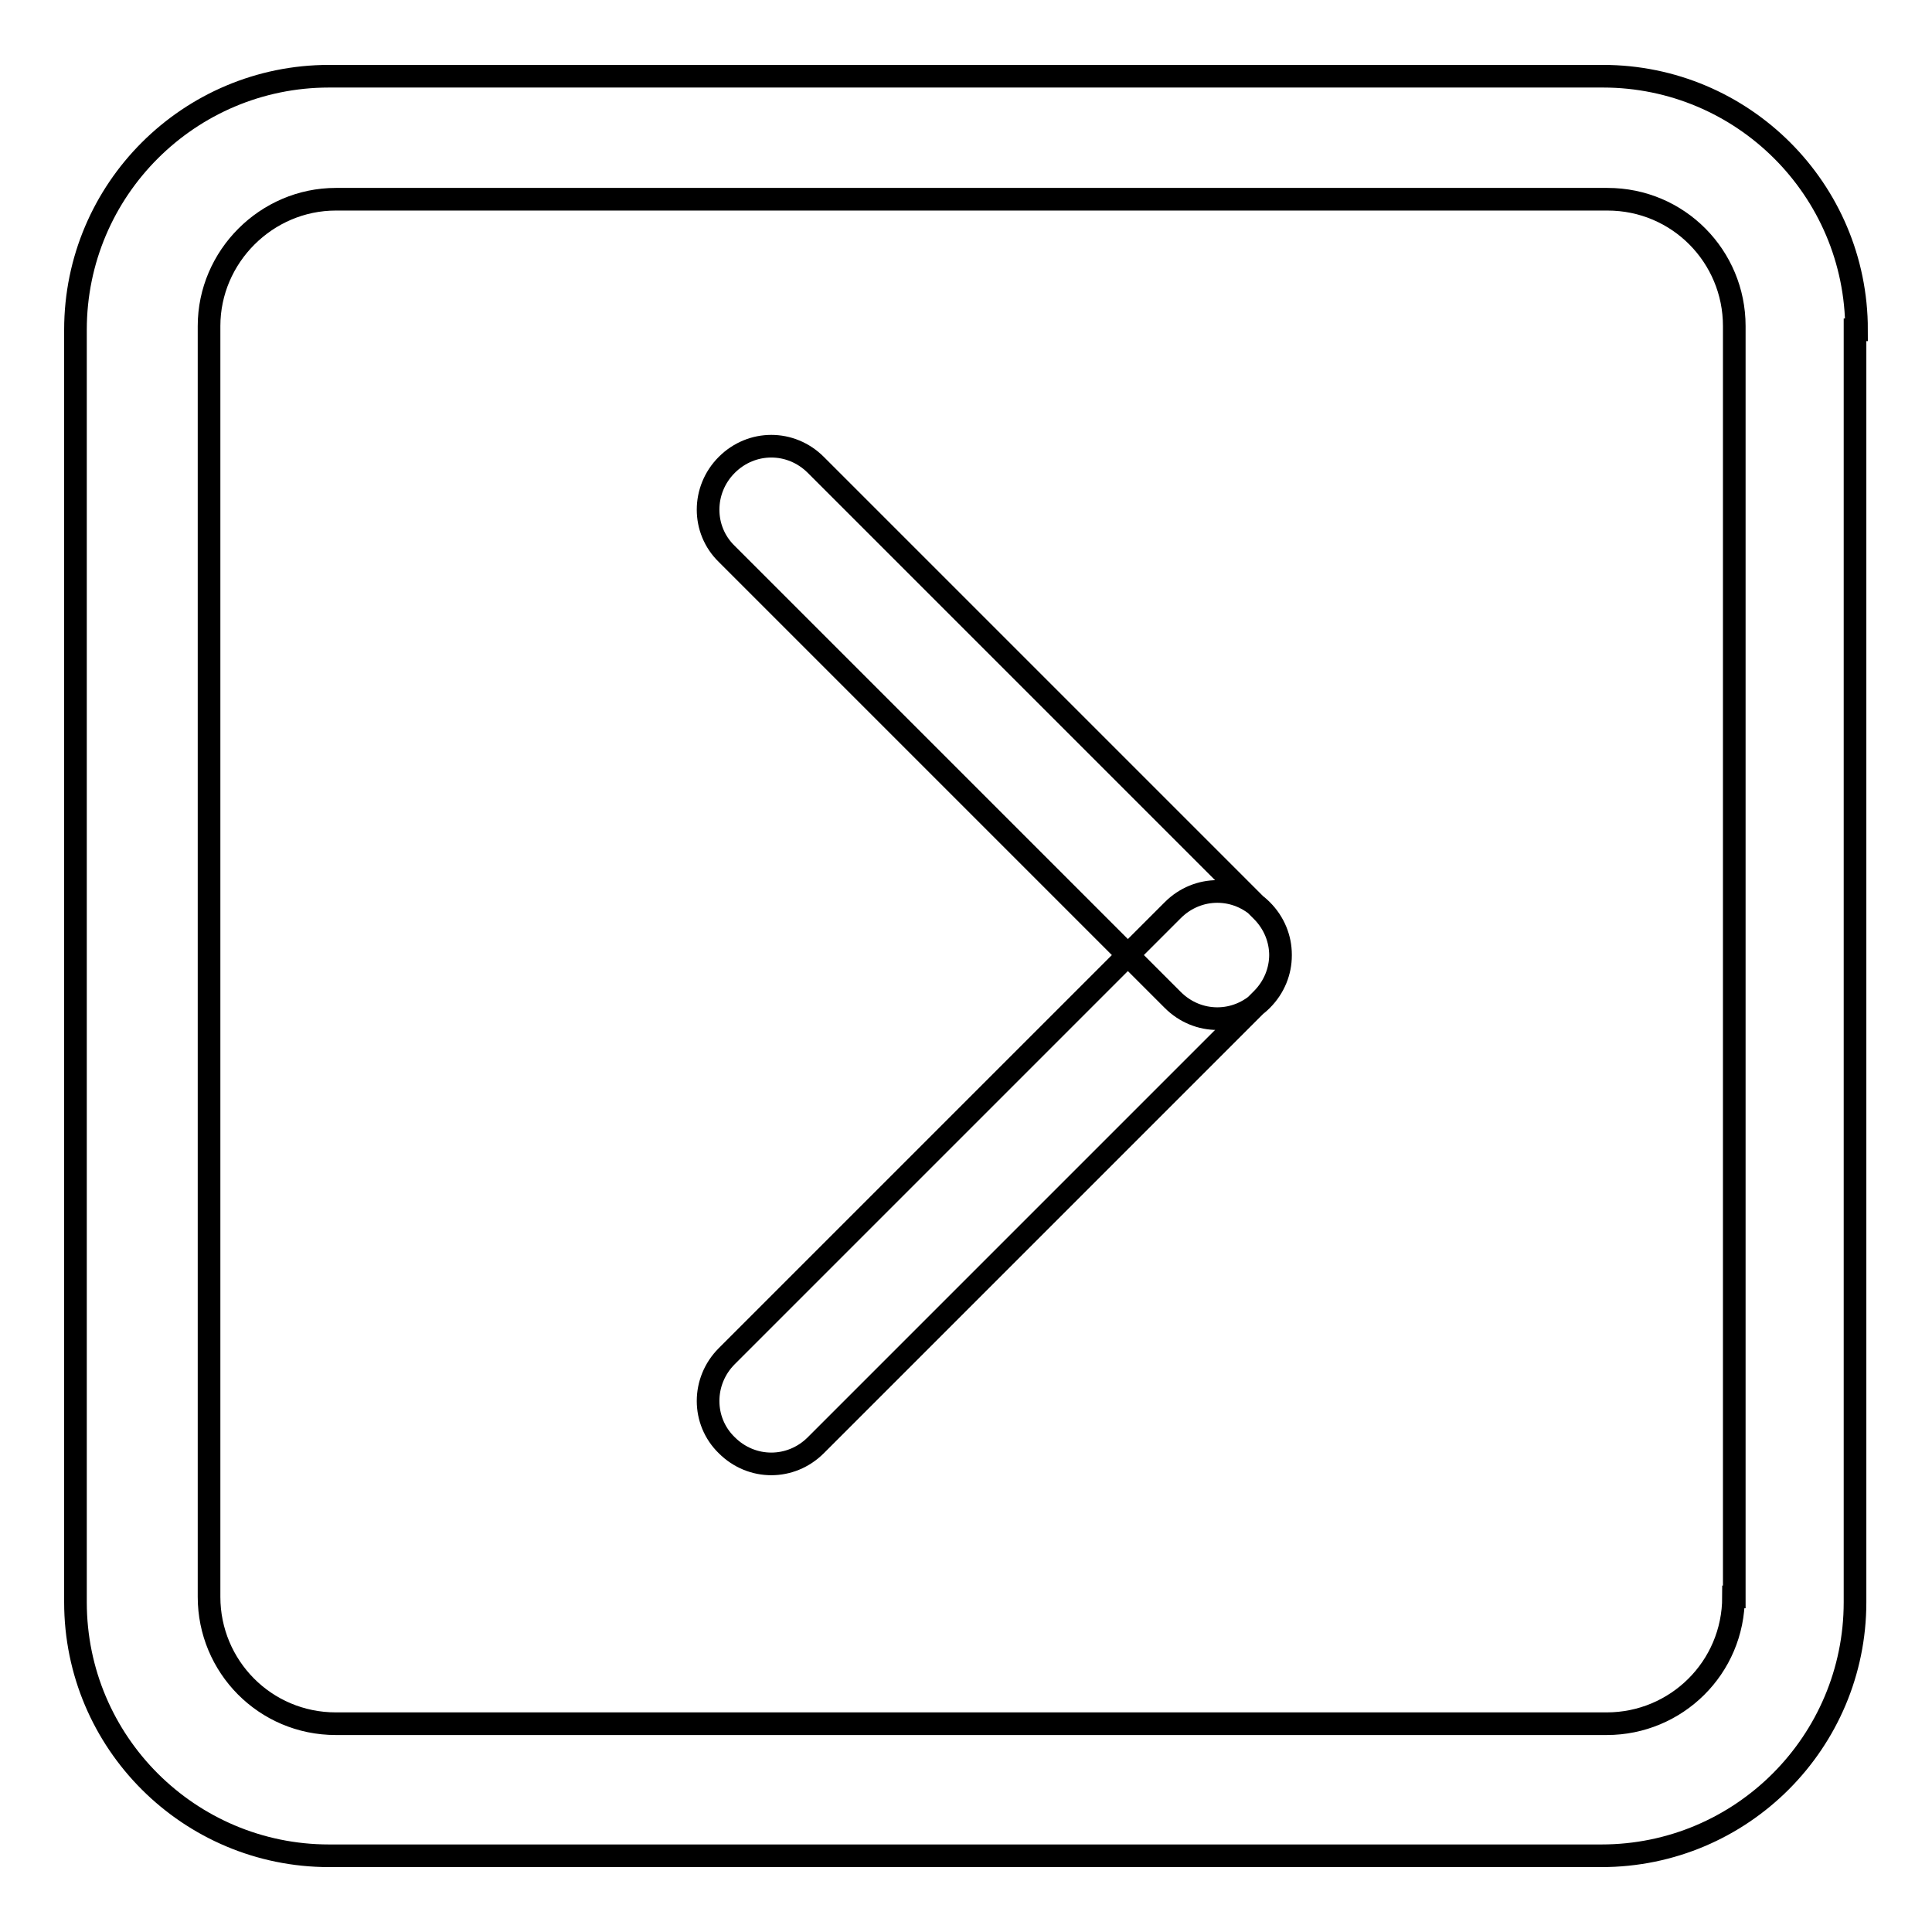
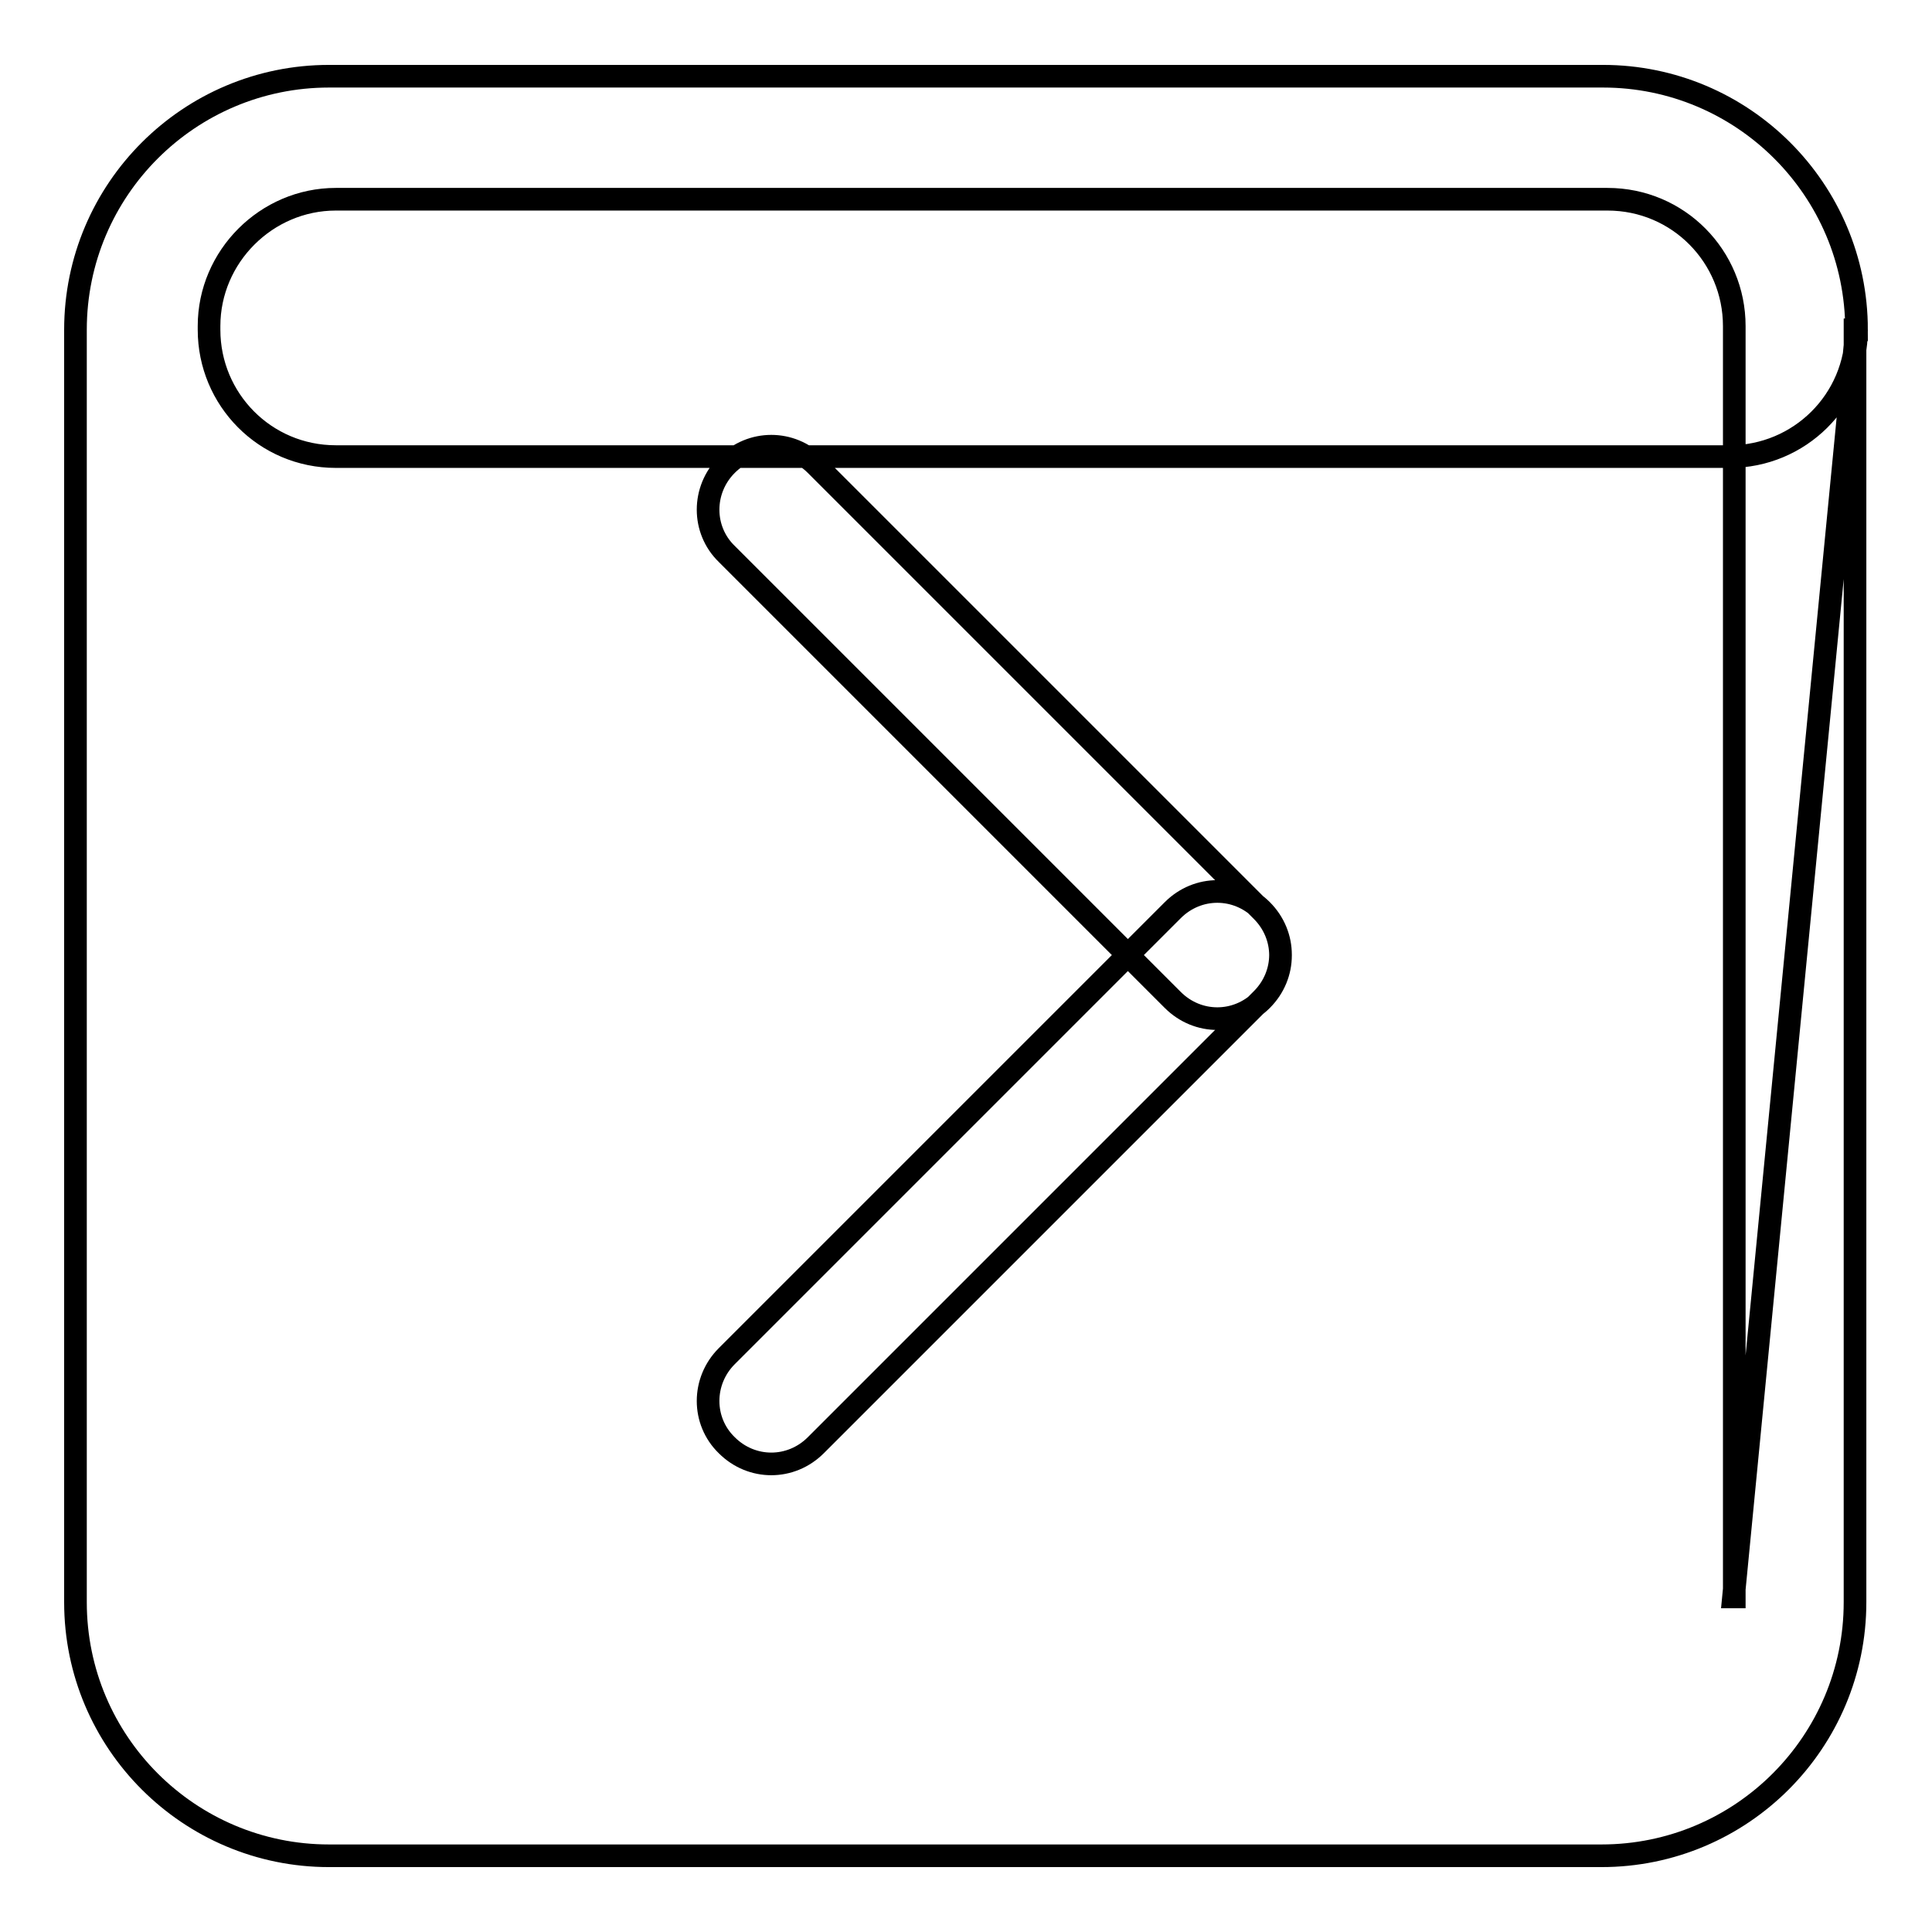
<svg xmlns="http://www.w3.org/2000/svg" version="1.1" x="0px" y="0px" viewBox="0 0 256 256" enable-background="new 0 0 256 256" xml:space="preserve">
  <g>
-     <path stroke-width="3" fill-opacity="0" stroke="#000000" d="M246,43.7c0-18.6-15.1-33.6-33.6-33.6H43.6C25.1,10.1,10,25.1,10,43.7v168.6c0,18.6,15.1,33.6,33.6,33.6 h168.6c18.6,0,33.6-15.1,33.6-33.6V43.7H246z M229.7,211.6c0,9.4-7.6,16.8-16.8,16.8H44.5c-9.4,0-16.8-7.6-16.8-16.8V43.2 c0-9.2,7.6-16.8,16.8-16.8h168.5c9.4,0,16.8,7.6,16.8,16.8V211.6L229.7,211.6z M96.3,179.7l59.1-59.1c3.3-3.3,8.5-3.3,11.8,0 c3.3,3.3,3.3,8.5,0,11.8l-59.1,59.1c-3.3,3.3-8.5,3.3-11.8,0C93,188.3,93,183,96.3,179.7z M96.3,61.6c3.3-3.3,8.5-3.3,11.8,0 l59.1,59.1c3.3,3.3,3.3,8.5,0,11.8s-8.5,3.3-11.8,0L96.3,73.4C93,70.2,93,64.9,96.3,61.6z" />
+     <path stroke-width="3" fill-opacity="0" stroke="#000000" d="M246,43.7c0-18.6-15.1-33.6-33.6-33.6H43.6C25.1,10.1,10,25.1,10,43.7v168.6c0,18.6,15.1,33.6,33.6,33.6 h168.6c18.6,0,33.6-15.1,33.6-33.6V43.7H246z c0,9.4-7.6,16.8-16.8,16.8H44.5c-9.4,0-16.8-7.6-16.8-16.8V43.2 c0-9.2,7.6-16.8,16.8-16.8h168.5c9.4,0,16.8,7.6,16.8,16.8V211.6L229.7,211.6z M96.3,179.7l59.1-59.1c3.3-3.3,8.5-3.3,11.8,0 c3.3,3.3,3.3,8.5,0,11.8l-59.1,59.1c-3.3,3.3-8.5,3.3-11.8,0C93,188.3,93,183,96.3,179.7z M96.3,61.6c3.3-3.3,8.5-3.3,11.8,0 l59.1,59.1c3.3,3.3,3.3,8.5,0,11.8s-8.5,3.3-11.8,0L96.3,73.4C93,70.2,93,64.9,96.3,61.6z" />
  </g>
</svg>